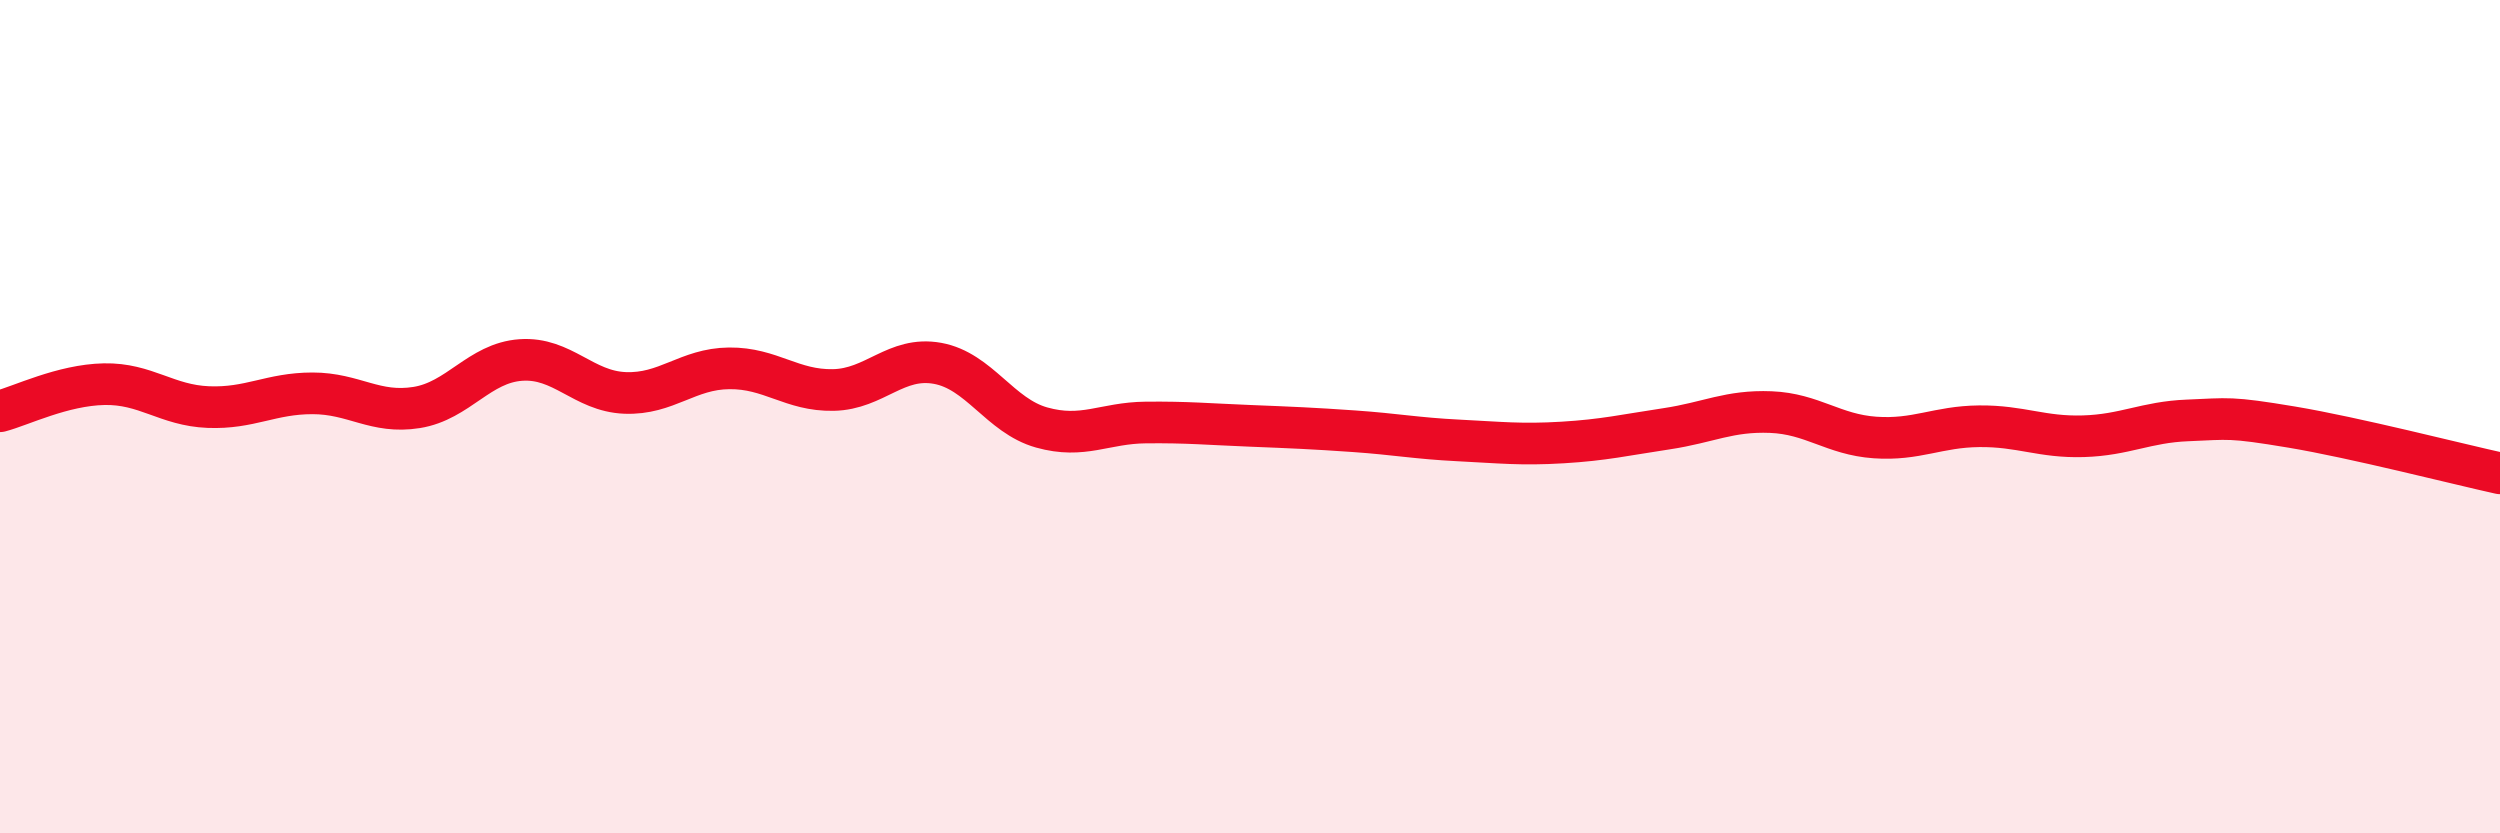
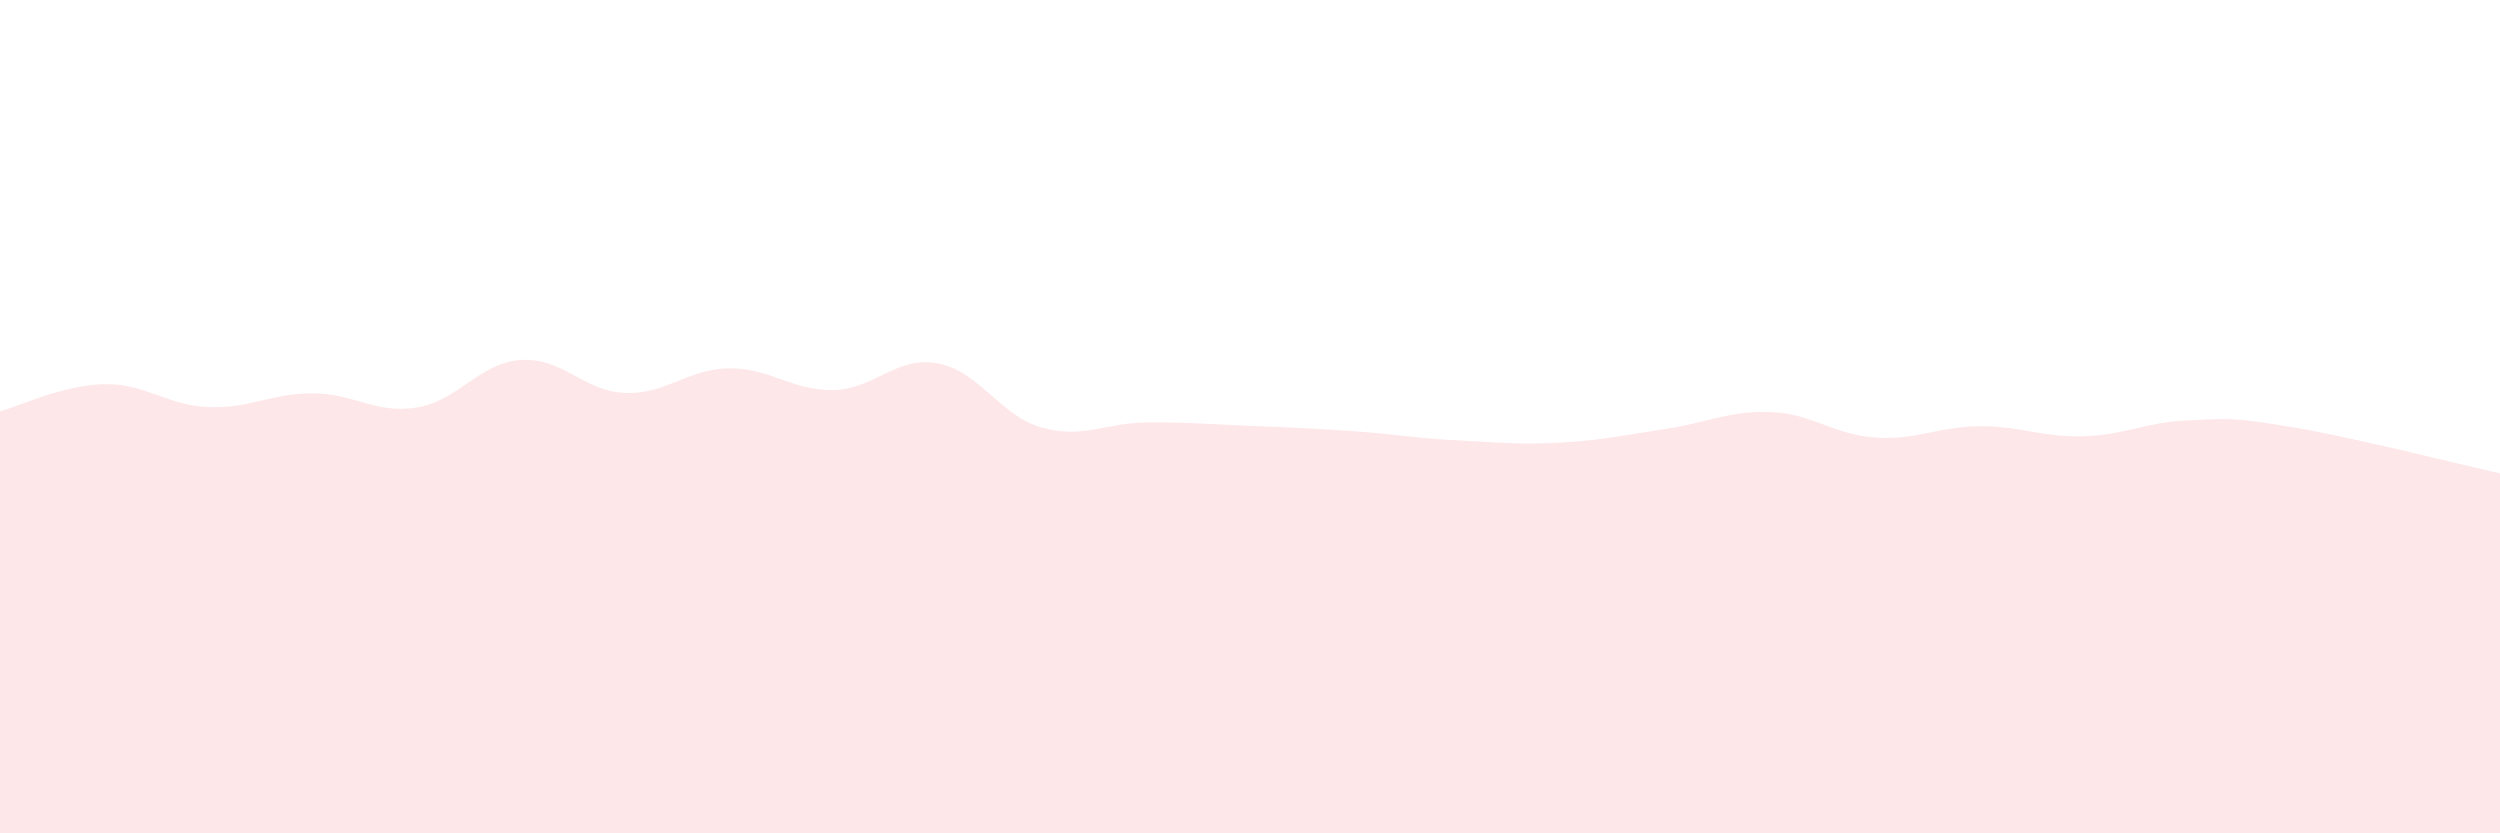
<svg xmlns="http://www.w3.org/2000/svg" width="60" height="20" viewBox="0 0 60 20">
  <path d="M 0,9.87 C 0.5,9.74 1.5,9.24 2.5,9.22 C 3.5,9.2 4,9.73 5,9.77 C 6,9.81 6.5,9.44 7.5,9.44 C 8.5,9.44 9,9.94 10,9.78 C 11,9.62 11.5,8.71 12.5,8.64 C 13.5,8.57 14,9.39 15,9.43 C 16,9.47 16.5,8.85 17.5,8.84 C 18.5,8.83 19,9.38 20,9.36 C 21,9.34 21.5,8.54 22.5,8.72 C 23.5,8.9 24,9.98 25,10.26 C 26,10.54 26.5,10.15 27.5,10.14 C 28.5,10.13 29,10.18 30,10.22 C 31,10.26 31.5,10.28 32.5,10.35 C 33.5,10.42 34,10.52 35,10.57 C 36,10.62 36.5,10.68 37.5,10.62 C 38.5,10.56 39,10.44 40,10.29 C 41,10.14 41.5,9.85 42.5,9.89 C 43.5,9.93 44,10.43 45,10.5 C 46,10.57 46.5,10.24 47.5,10.23 C 48.5,10.22 49,10.5 50,10.47 C 51,10.44 51.5,10.13 52.5,10.09 C 53.5,10.05 53.5,10 55,10.25 C 56.5,10.5 59,11.14 60,11.36L60 20L0 20Z" fill="#EB0A25" opacity="0.1" stroke-linecap="round" stroke-linejoin="round" />
-   <path d="M 0,9.87 C 0.5,9.74 1.5,9.24 2.5,9.22 C 3.5,9.2 4,9.73 5,9.77 C 6,9.81 6.5,9.44 7.5,9.44 C 8.5,9.44 9,9.94 10,9.78 C 11,9.62 11.5,8.71 12.5,8.64 C 13.5,8.57 14,9.39 15,9.43 C 16,9.47 16.5,8.85 17.5,8.84 C 18.5,8.83 19,9.38 20,9.36 C 21,9.34 21.5,8.54 22.5,8.72 C 23.5,8.9 24,9.98 25,10.26 C 26,10.54 26.5,10.15 27.5,10.14 C 28.5,10.13 29,10.18 30,10.22 C 31,10.26 31.5,10.28 32.5,10.35 C 33.5,10.42 34,10.52 35,10.57 C 36,10.62 36.5,10.68 37.5,10.62 C 38.5,10.56 39,10.44 40,10.29 C 41,10.14 41.5,9.85 42.5,9.89 C 43.5,9.93 44,10.43 45,10.5 C 46,10.57 46.5,10.24 47.5,10.23 C 48.5,10.22 49,10.5 50,10.47 C 51,10.44 51.5,10.13 52.5,10.09 C 53.5,10.05 53.5,10 55,10.25 C 56.5,10.5 59,11.14 60,11.36" stroke="#EB0A25" stroke-width="1" fill="none" stroke-linecap="round" stroke-linejoin="round" />
</svg>